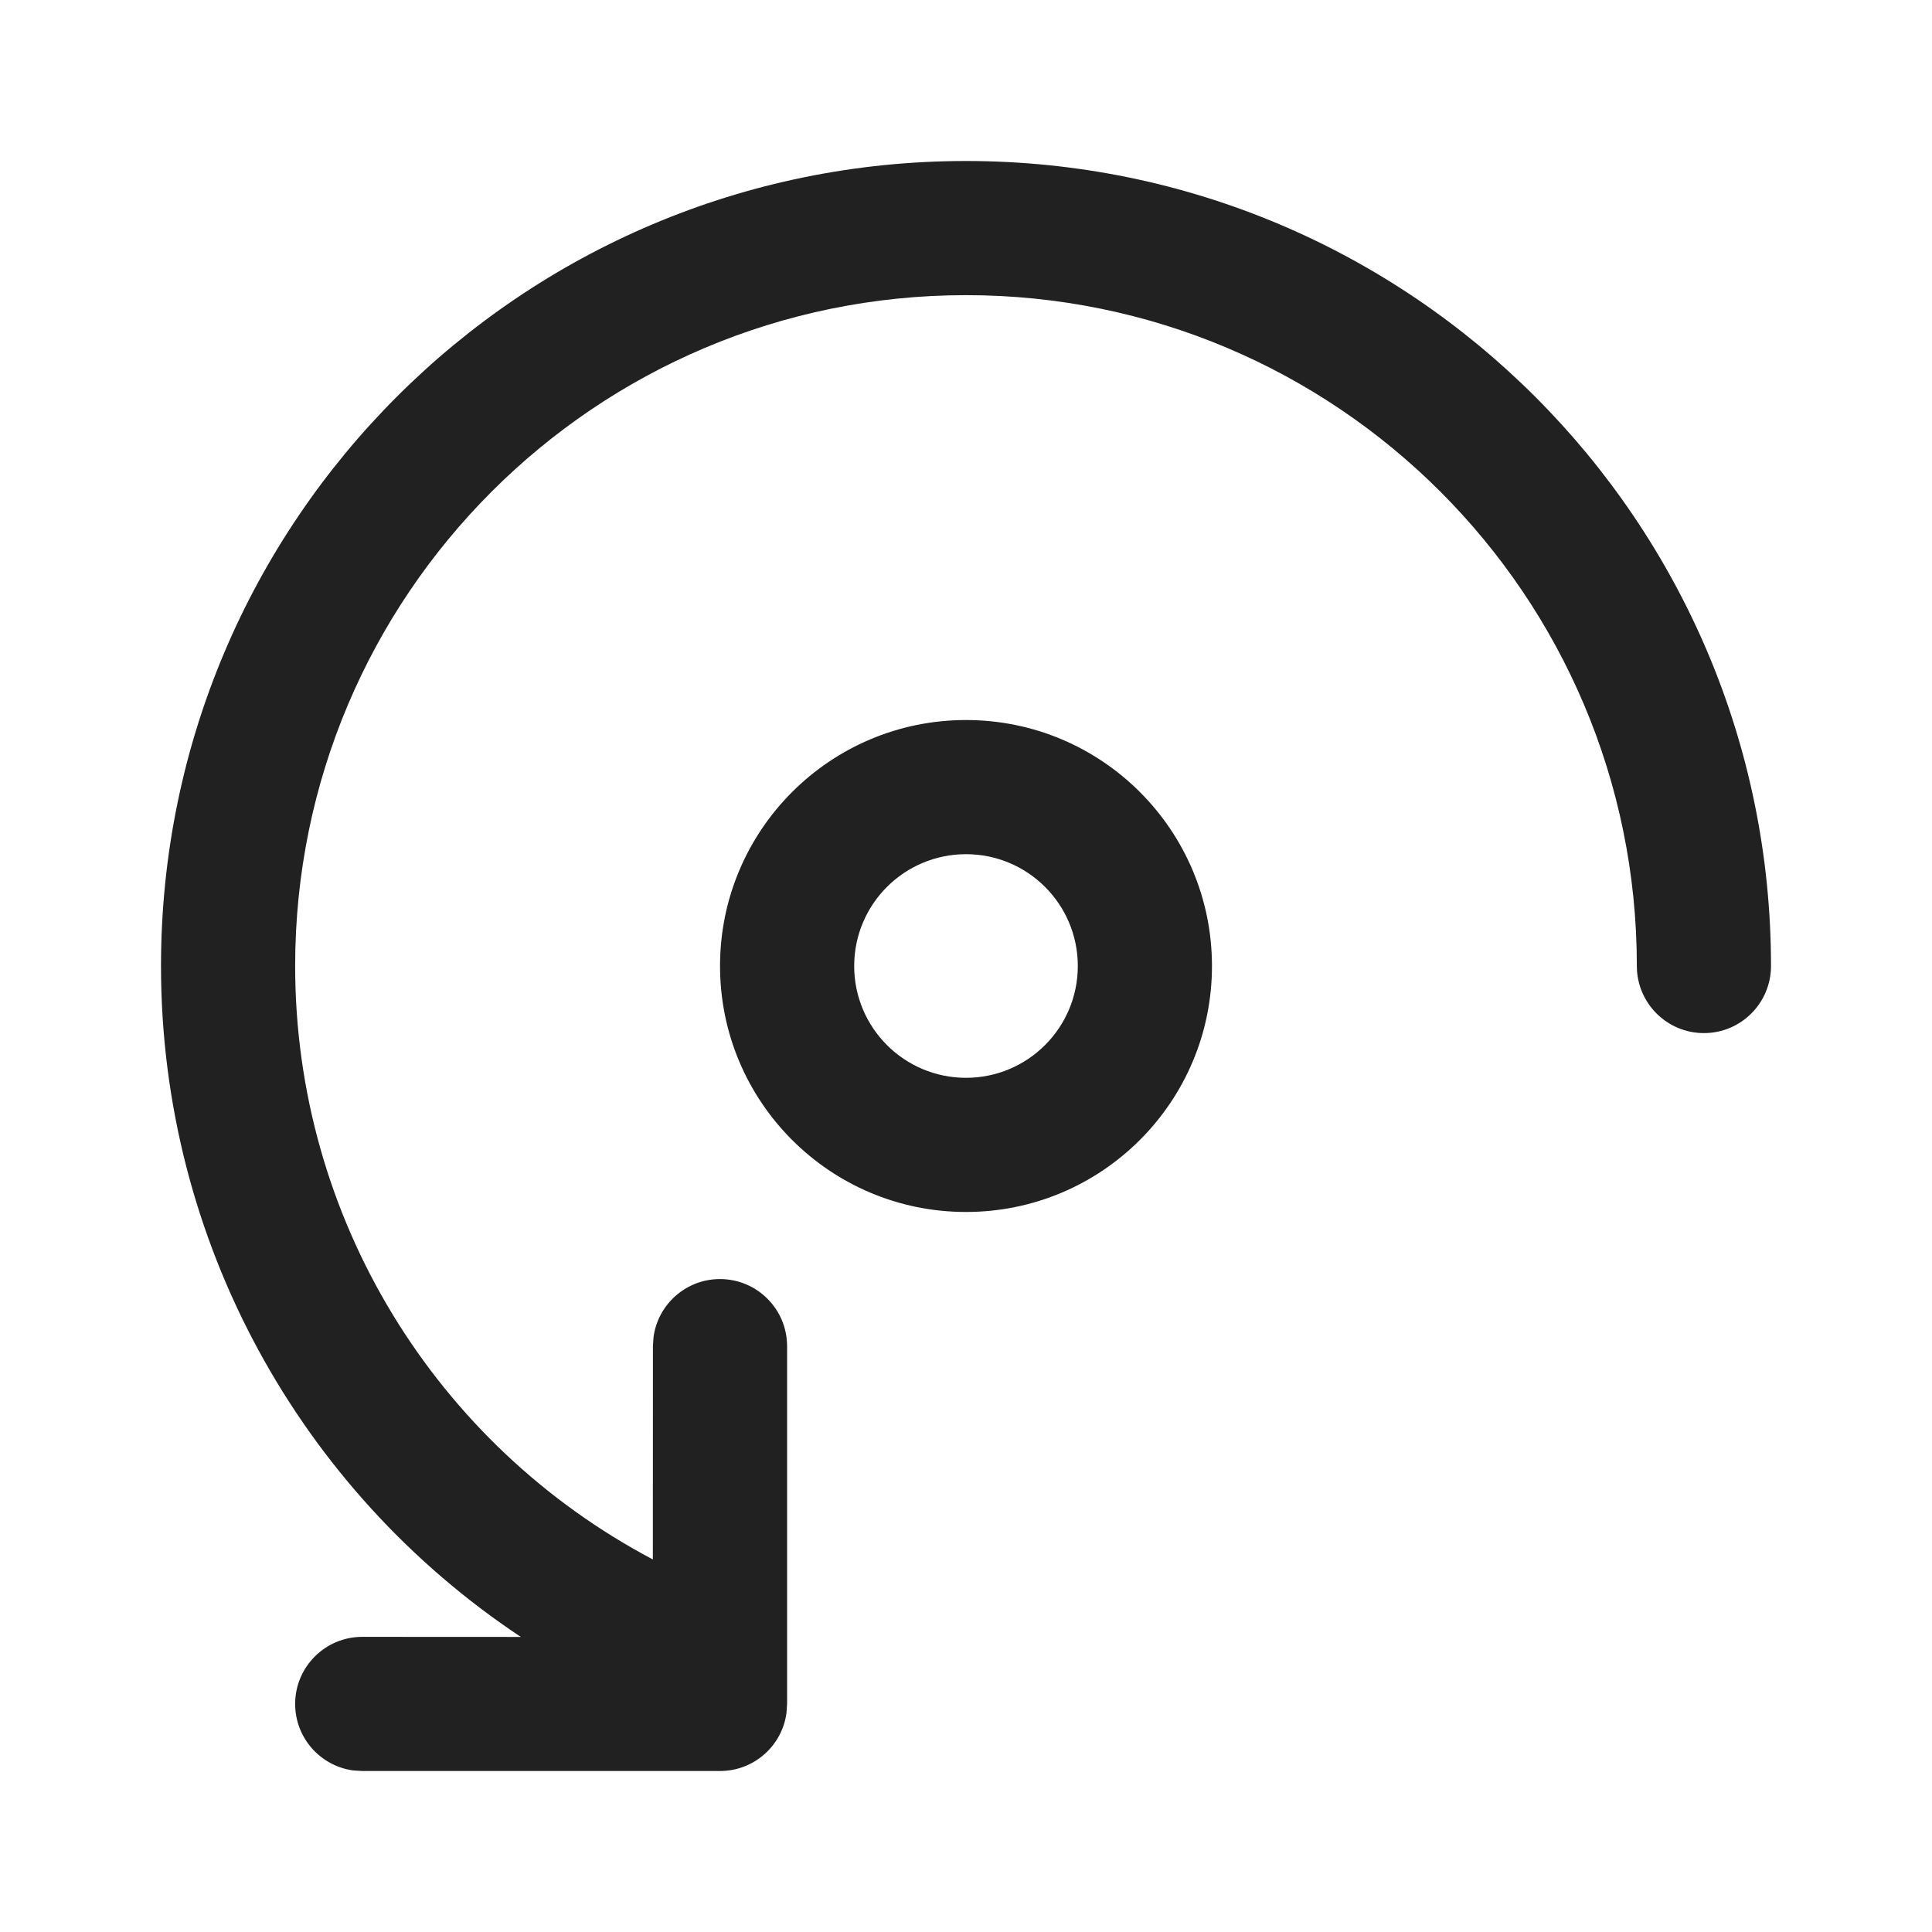
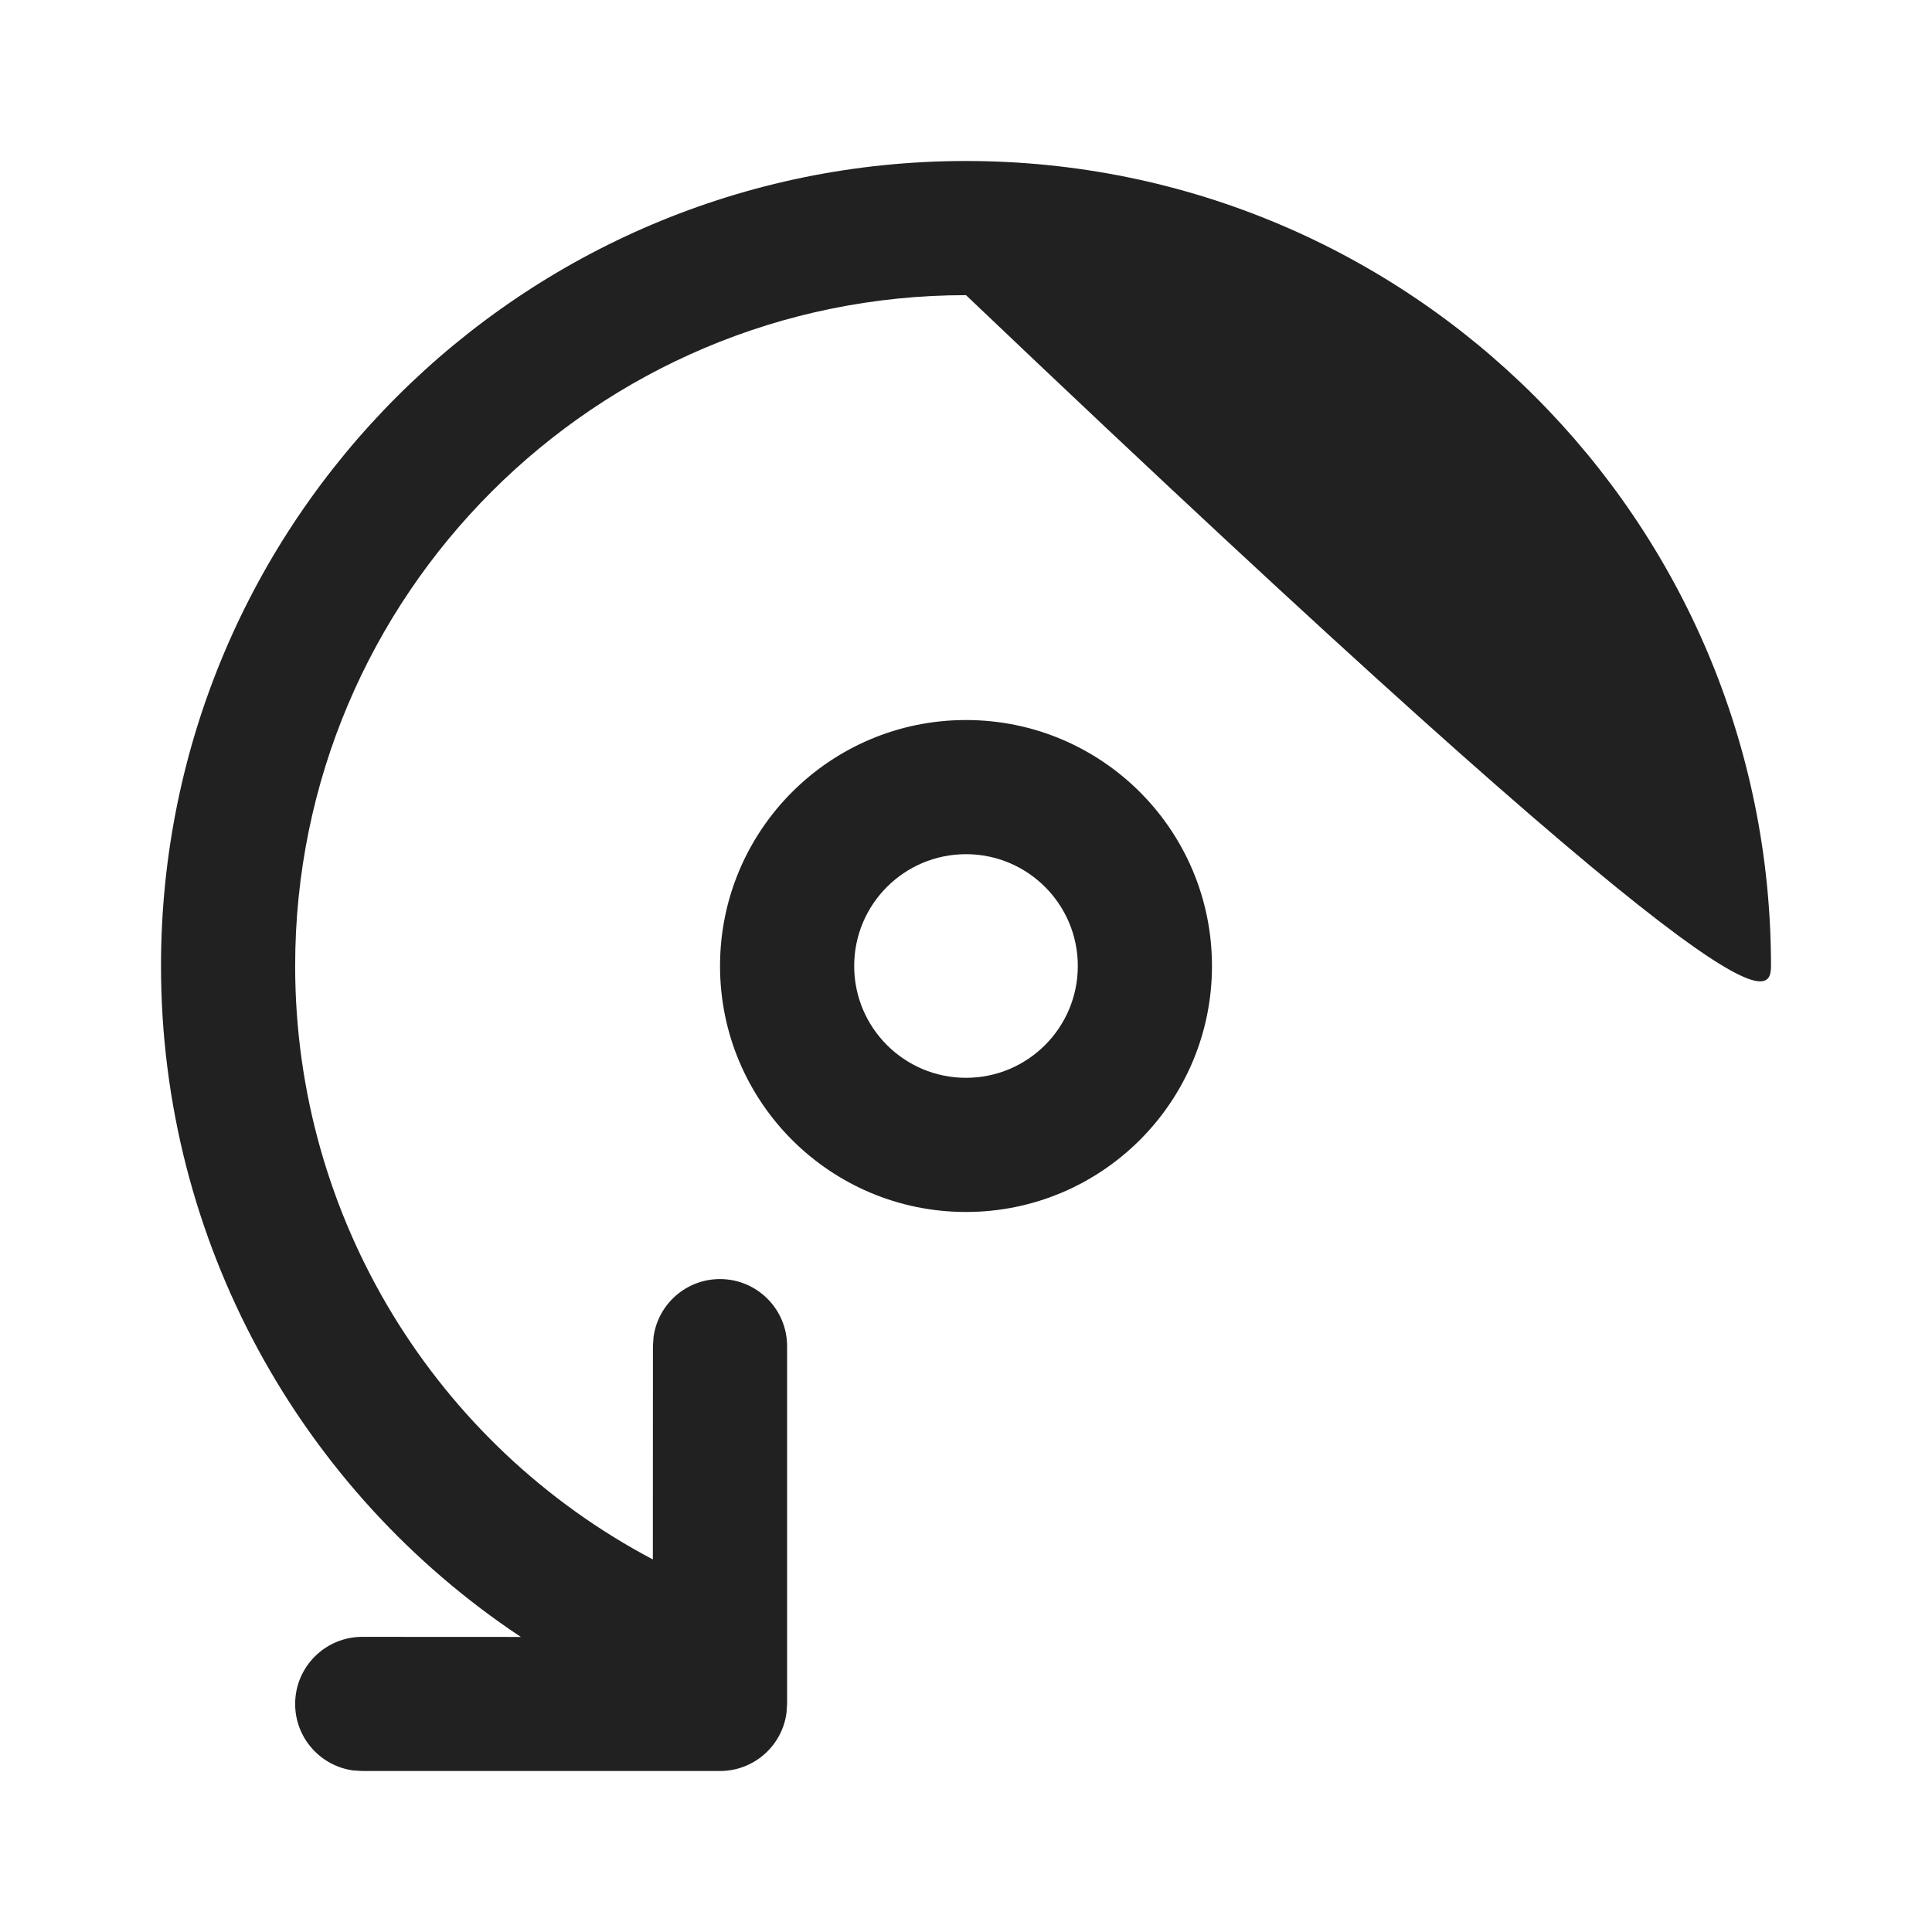
<svg xmlns="http://www.w3.org/2000/svg" xmlns:ns1="http://sodipodi.sourceforge.net/DTD/sodipodi-0.dtd" xmlns:ns2="http://www.inkscape.org/namespaces/inkscape" version="1.1" id="Ebene_1" x="0px" y="0px" width="48px" height="48px" viewBox="0 0 48 48" enable-background="new 0 0 48 48" xml:space="preserve" ns1:docname="inh-vor_dok-drehen-links.svg" ns2:version="1.3.2 (091e20e, 2023-11-25, custom)">
  <defs id="defs1" />
  <ns1:namedview id="namedview1" pagecolor="#ffffff" bordercolor="#000000" borderopacity="0.25" ns2:showpageshadow="2" ns2:pageopacity="0.0" ns2:pagecheckerboard="0" ns2:deskcolor="#d1d1d1" ns2:zoom="16.9375" ns2:cx="23.97048" ns2:cy="24" ns2:window-width="1920" ns2:window-height="1009" ns2:window-x="-8" ns2:window-y="-8" ns2:window-maximized="1" ns2:current-layer="Ebene_1" />
-   <path d="M 24,4 C 12.954,4 4,12.954 4,24 4,30.839 7.465,37.033 12.94,40.669 L 9,40.667 c -0.92,0 -1.667,0.746 -1.667,1.667 0,0.844 0.627,1.541 1.441,1.652 L 9,44 h 8.889 c 0.844,0 1.541,-0.627 1.651,-1.44 l 0.015,-0.226 v -8.889 c 0,-0.92 -0.746,-1.667 -1.667,-1.667 -0.844,0 -1.541,0.627 -1.651,1.44 l -0.015,0.226 -0.002,5.3 C 10.835,35.902 7.333,30.277 7.333,24 7.333,14.795 14.795,7.333 24,7.333 c 9.205,0 16.667,7.462 16.667,16.667 0,0.92 0.746,1.667 1.667,1.667 C 43.254,25.667 44,24.92 44,24 44,12.954 35.046,4 24,4 Z m 0,13.889 c -3.375,0 -6.111,2.736 -6.111,6.111 0,3.375 2.736,6.111 6.111,6.111 3.375,0 6.111,-2.736 6.111,-6.111 0,-3.375 -2.736,-6.111 -6.111,-6.111 z m 0,3.333 c 1.534,0 2.778,1.244 2.778,2.778 0,1.534 -1.244,2.778 -2.778,2.778 -1.534,0 -2.778,-1.244 -2.778,-2.778 0,-1.534 1.244,-2.778 2.778,-2.778 z" fill="#212121" id="path1" style="stroke-width:2.222" />
+   <path d="M 24,4 C 12.954,4 4,12.954 4,24 4,30.839 7.465,37.033 12.94,40.669 L 9,40.667 c -0.92,0 -1.667,0.746 -1.667,1.667 0,0.844 0.627,1.541 1.441,1.652 L 9,44 h 8.889 c 0.844,0 1.541,-0.627 1.651,-1.44 l 0.015,-0.226 v -8.889 c 0,-0.92 -0.746,-1.667 -1.667,-1.667 -0.844,0 -1.541,0.627 -1.651,1.44 l -0.015,0.226 -0.002,5.3 C 10.835,35.902 7.333,30.277 7.333,24 7.333,14.795 14.795,7.333 24,7.333 C 43.254,25.667 44,24.92 44,24 44,12.954 35.046,4 24,4 Z m 0,13.889 c -3.375,0 -6.111,2.736 -6.111,6.111 0,3.375 2.736,6.111 6.111,6.111 3.375,0 6.111,-2.736 6.111,-6.111 0,-3.375 -2.736,-6.111 -6.111,-6.111 z m 0,3.333 c 1.534,0 2.778,1.244 2.778,2.778 0,1.534 -1.244,2.778 -2.778,2.778 -1.534,0 -2.778,-1.244 -2.778,-2.778 0,-1.534 1.244,-2.778 2.778,-2.778 z" fill="#212121" id="path1" style="stroke-width:2.222" />
</svg>